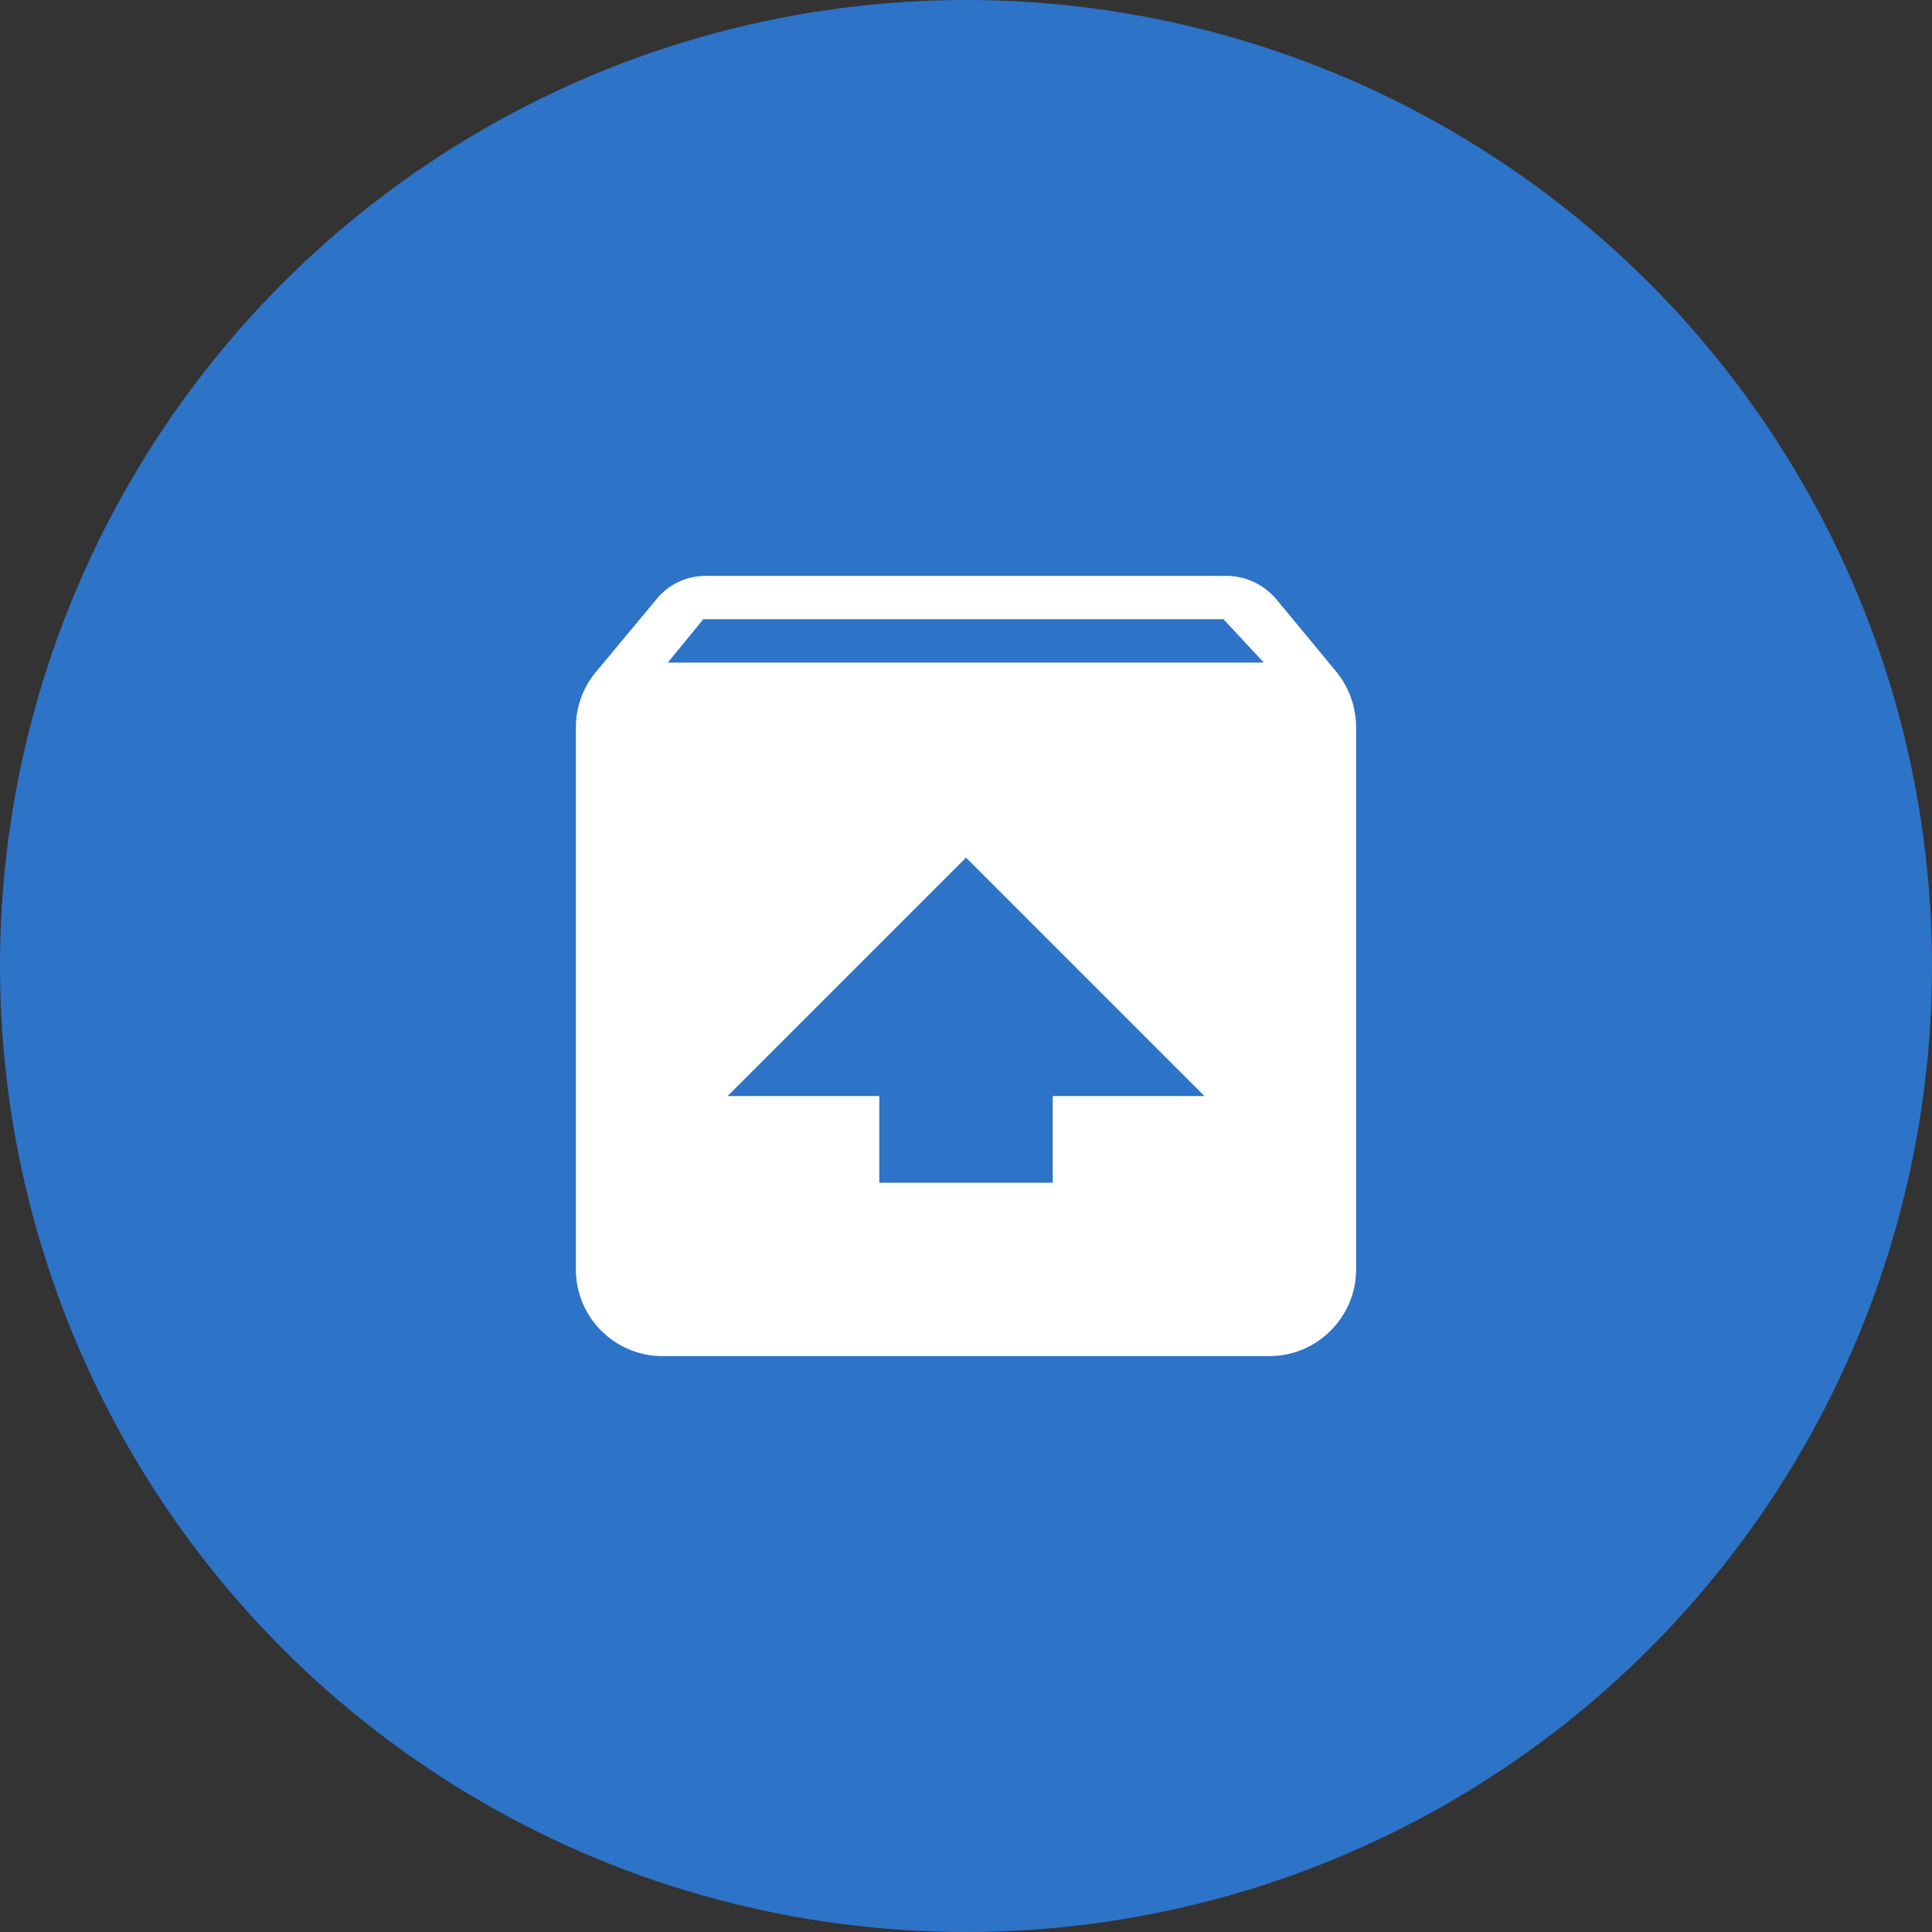
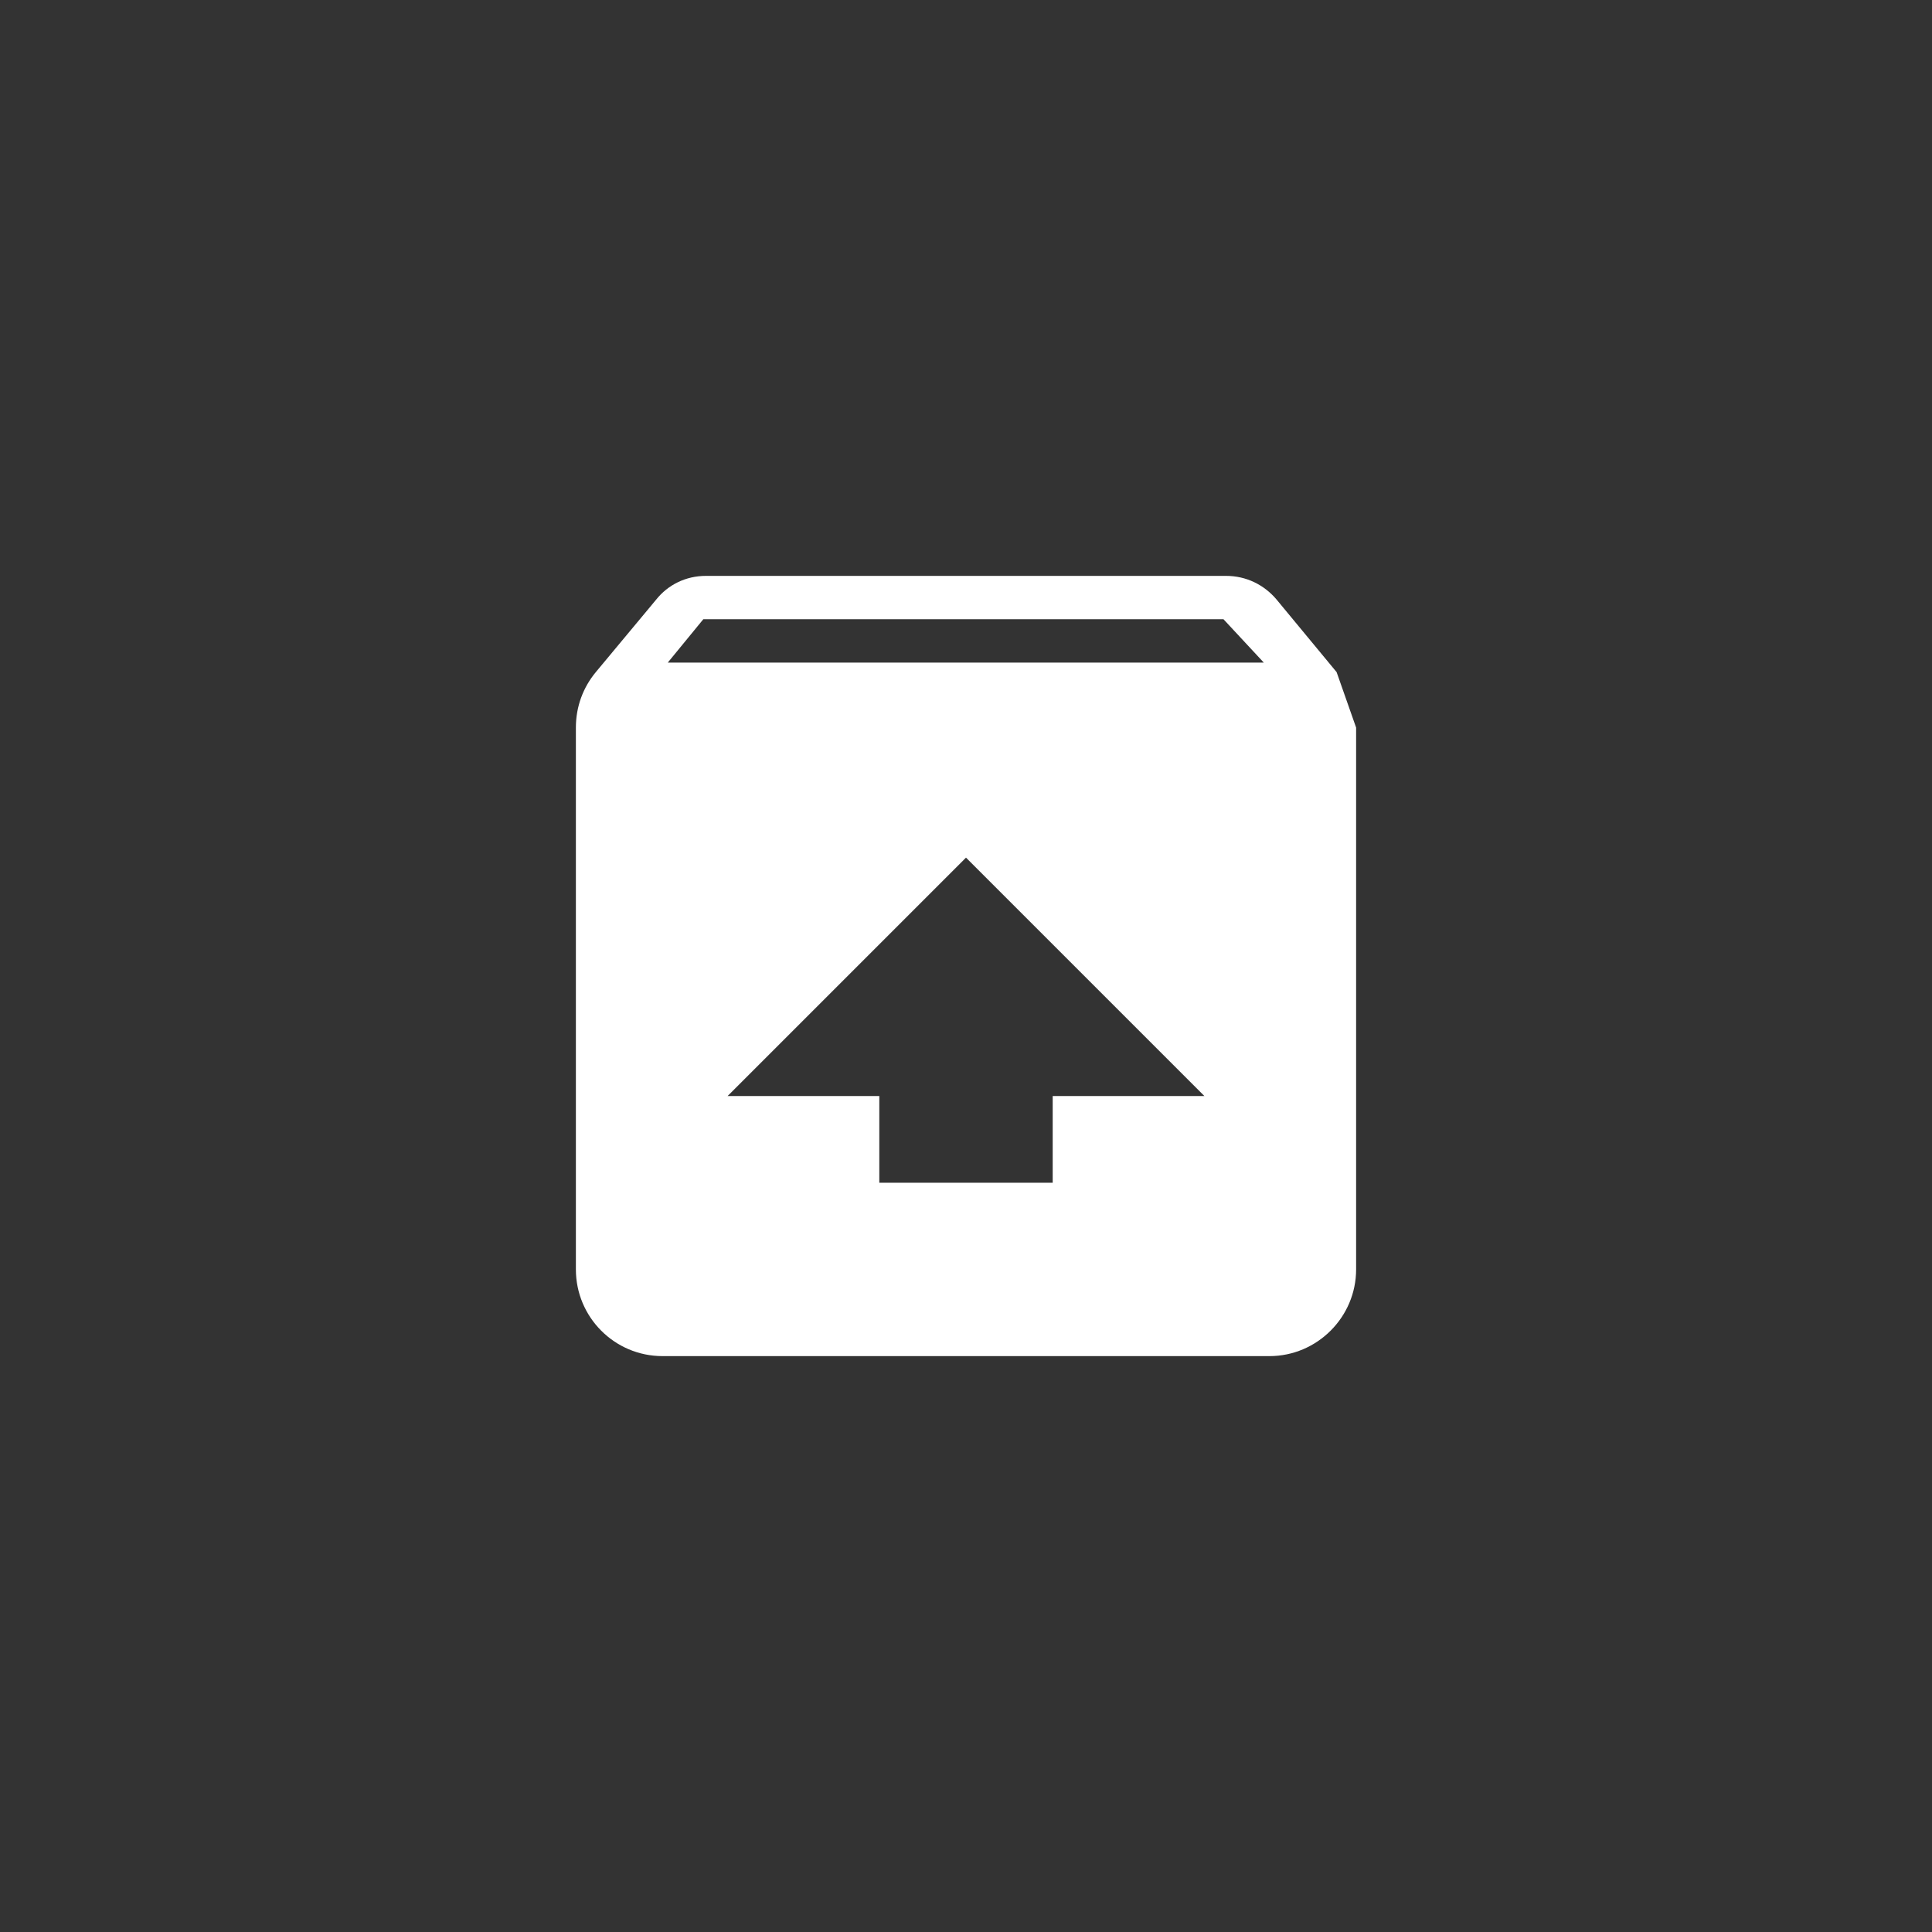
<svg xmlns="http://www.w3.org/2000/svg" width="104px" height="104px" viewBox="0 0 104 104" version="1.1">
  <rect x="0" y="0" width="104" height="104" fill="#333333" stroke="none" />
  <title>Group 2</title>
  <desc>Created with Sketch.</desc>
  <g id="Design-1" stroke="none" stroke-width="1" fill="none" fill-rule="evenodd">
    <g id="Career" transform="translate(-970, -1009)">
      <g id="Group-2" transform="translate(970, 1009)">
-         <circle id="Oval" fill="#2D73C7" cx="52" cy="52" r="52" />
-         <path d="M71.95,36.18 L68.707,32.26 C68.053,31.49 67.097,31 66,31 L38,31 C36.903,31 35.947,31.49 35.317,32.283 L32.073,36.18 C31.397,36.997 31,38.023 31,39.167 L31,68.333 C31,70.9 33.077,73 35.667,73 L68.333,73 C70.9,73 73,70.9 73,68.333 L73,39.167 C73,38.023 72.603,36.997 71.95,36.18 Z M52,46.167 L64.833,59 L56.667,59 L56.667,63.667 L47.333,63.667 L47.333,59 L39.167,59 L52,46.167 Z M35.947,35.667 L37.86,33.333 L65.86,33.333 L68.03,35.667 L35.947,35.667 Z" id="Shape" fill="#FFFFFF" />
+         <path d="M71.95,36.18 L68.707,32.26 C68.053,31.49 67.097,31 66,31 L38,31 C36.903,31 35.947,31.49 35.317,32.283 L32.073,36.18 C31.397,36.997 31,38.023 31,39.167 L31,68.333 C31,70.9 33.077,73 35.667,73 L68.333,73 C70.9,73 73,70.9 73,68.333 L73,39.167 Z M52,46.167 L64.833,59 L56.667,59 L56.667,63.667 L47.333,63.667 L47.333,59 L39.167,59 L52,46.167 Z M35.947,35.667 L37.86,33.333 L65.86,33.333 L68.03,35.667 L35.947,35.667 Z" id="Shape" fill="#FFFFFF" />
      </g>
    </g>
  </g>
</svg>